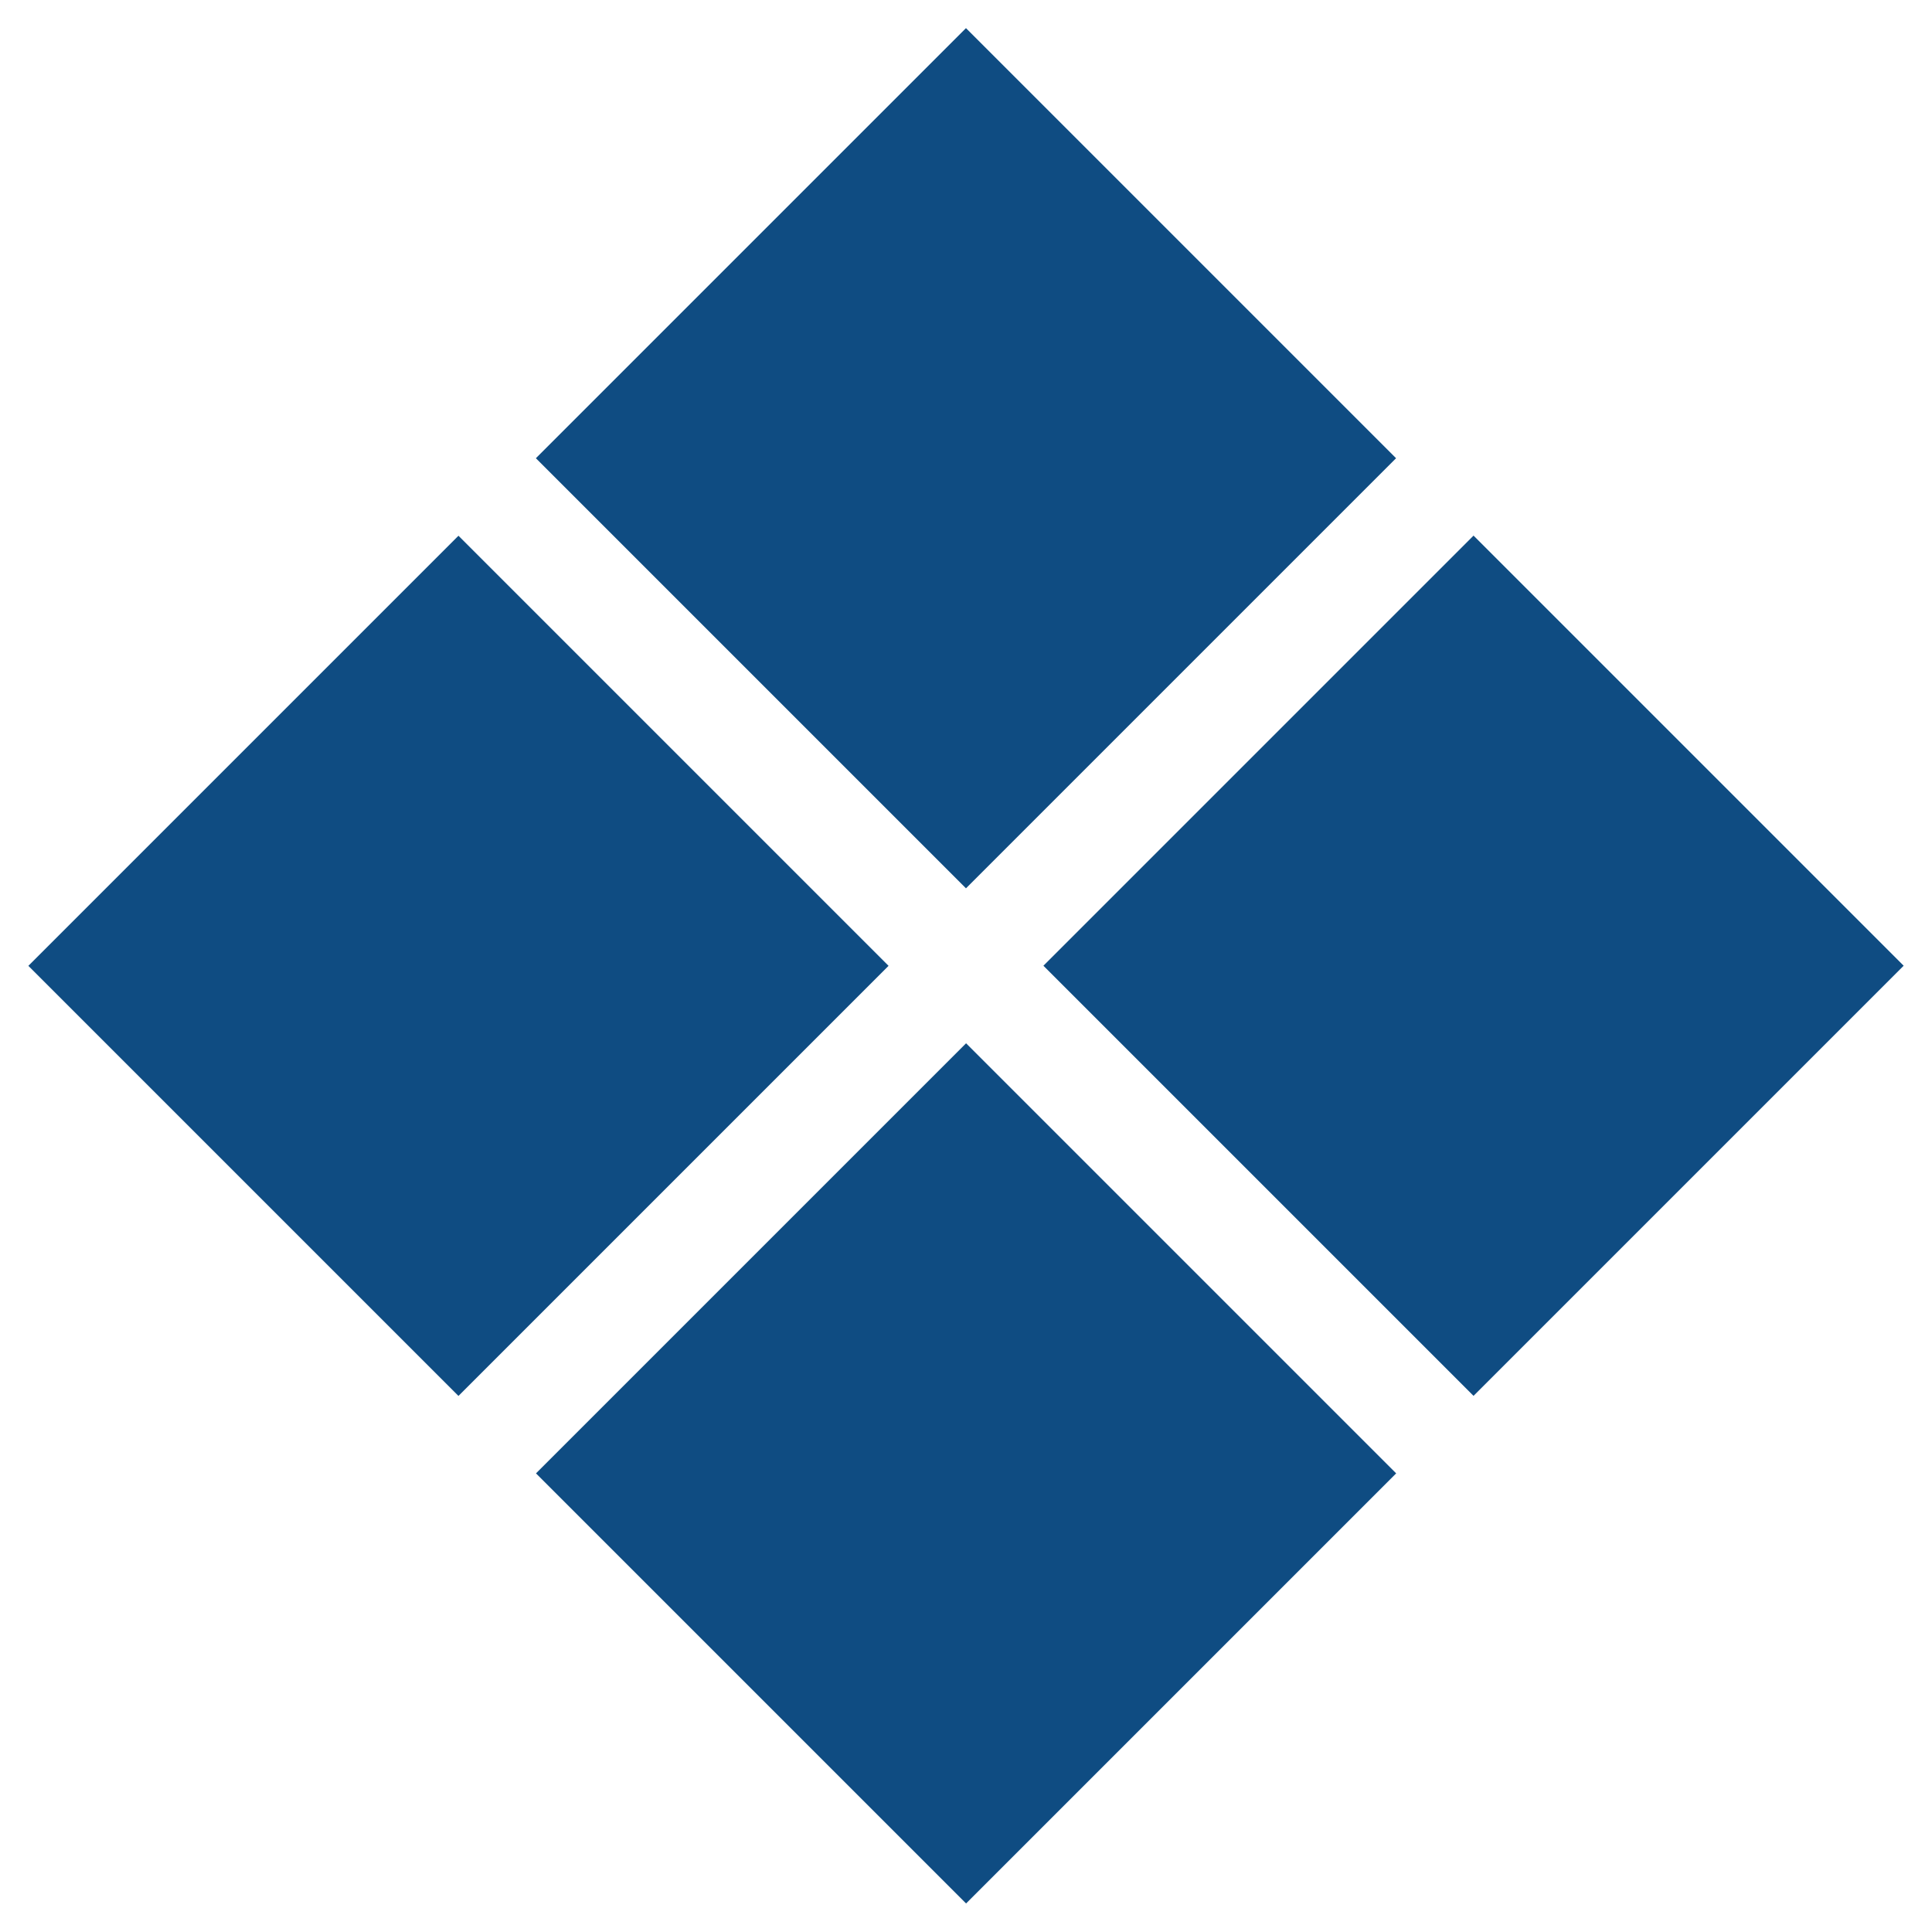
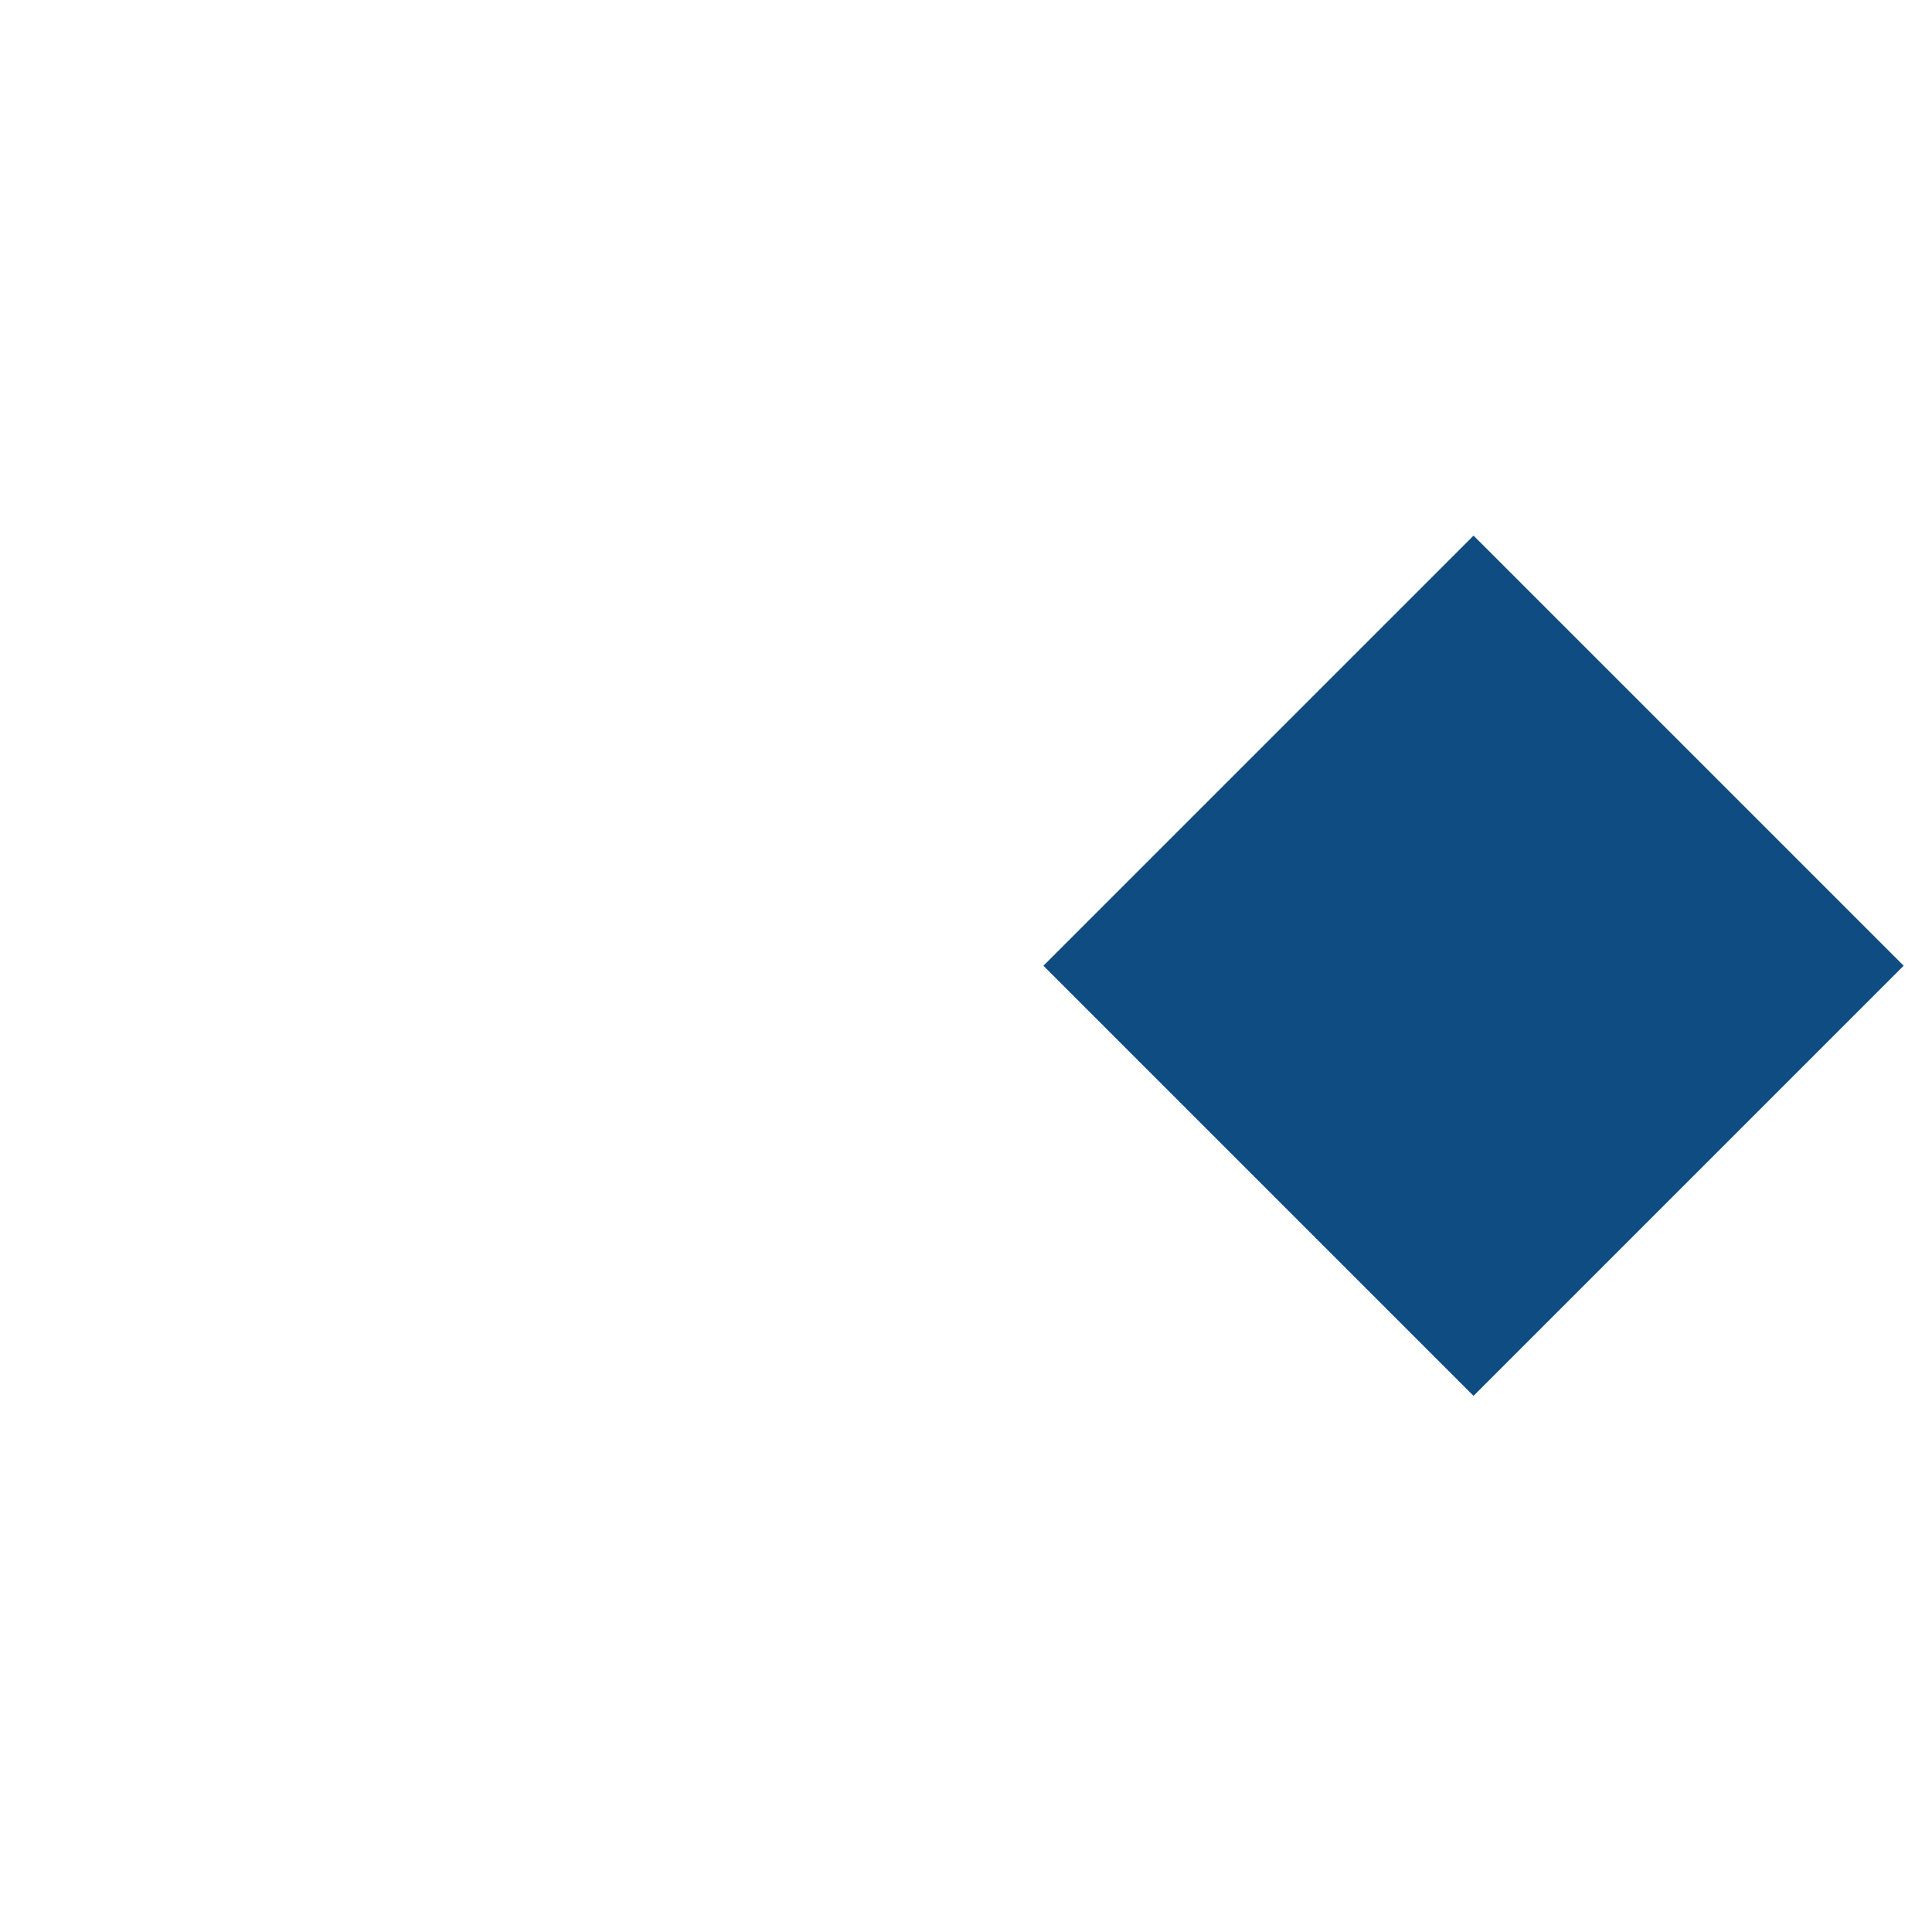
<svg xmlns="http://www.w3.org/2000/svg" version="1.1" id="Layer_1" x="0px" y="0px" width="48.41px" height="48.41px" viewBox="0 0 48.41 48.41" enable-background="new 0 0 48.41 48.41" xml:space="preserve">
  <g>
-     <rect x="16.583" y="3.864" transform="matrix(0.707 0.707 -0.707 0.707 15.212 -13.751)" fill="#0F4C82" width="15.243" height="15.243" />
    <rect x="29.302" y="16.583" transform="matrix(0.707 0.707 -0.707 0.707 27.93 -19.02)" fill="#0F4C82" width="15.244" height="15.244" />
-     <rect x="16.583" y="29.303" transform="matrix(0.707 0.707 -0.707 0.707 33.2 -6.3)" fill="#0F4C82" width="15.243" height="15.243" />
-     <rect x="3.864" y="16.583" transform="matrix(0.707 0.707 -0.707 0.707 20.48 -1.032)" fill="#0F4C82" width="15.243" height="15.243" />
  </g>
</svg>